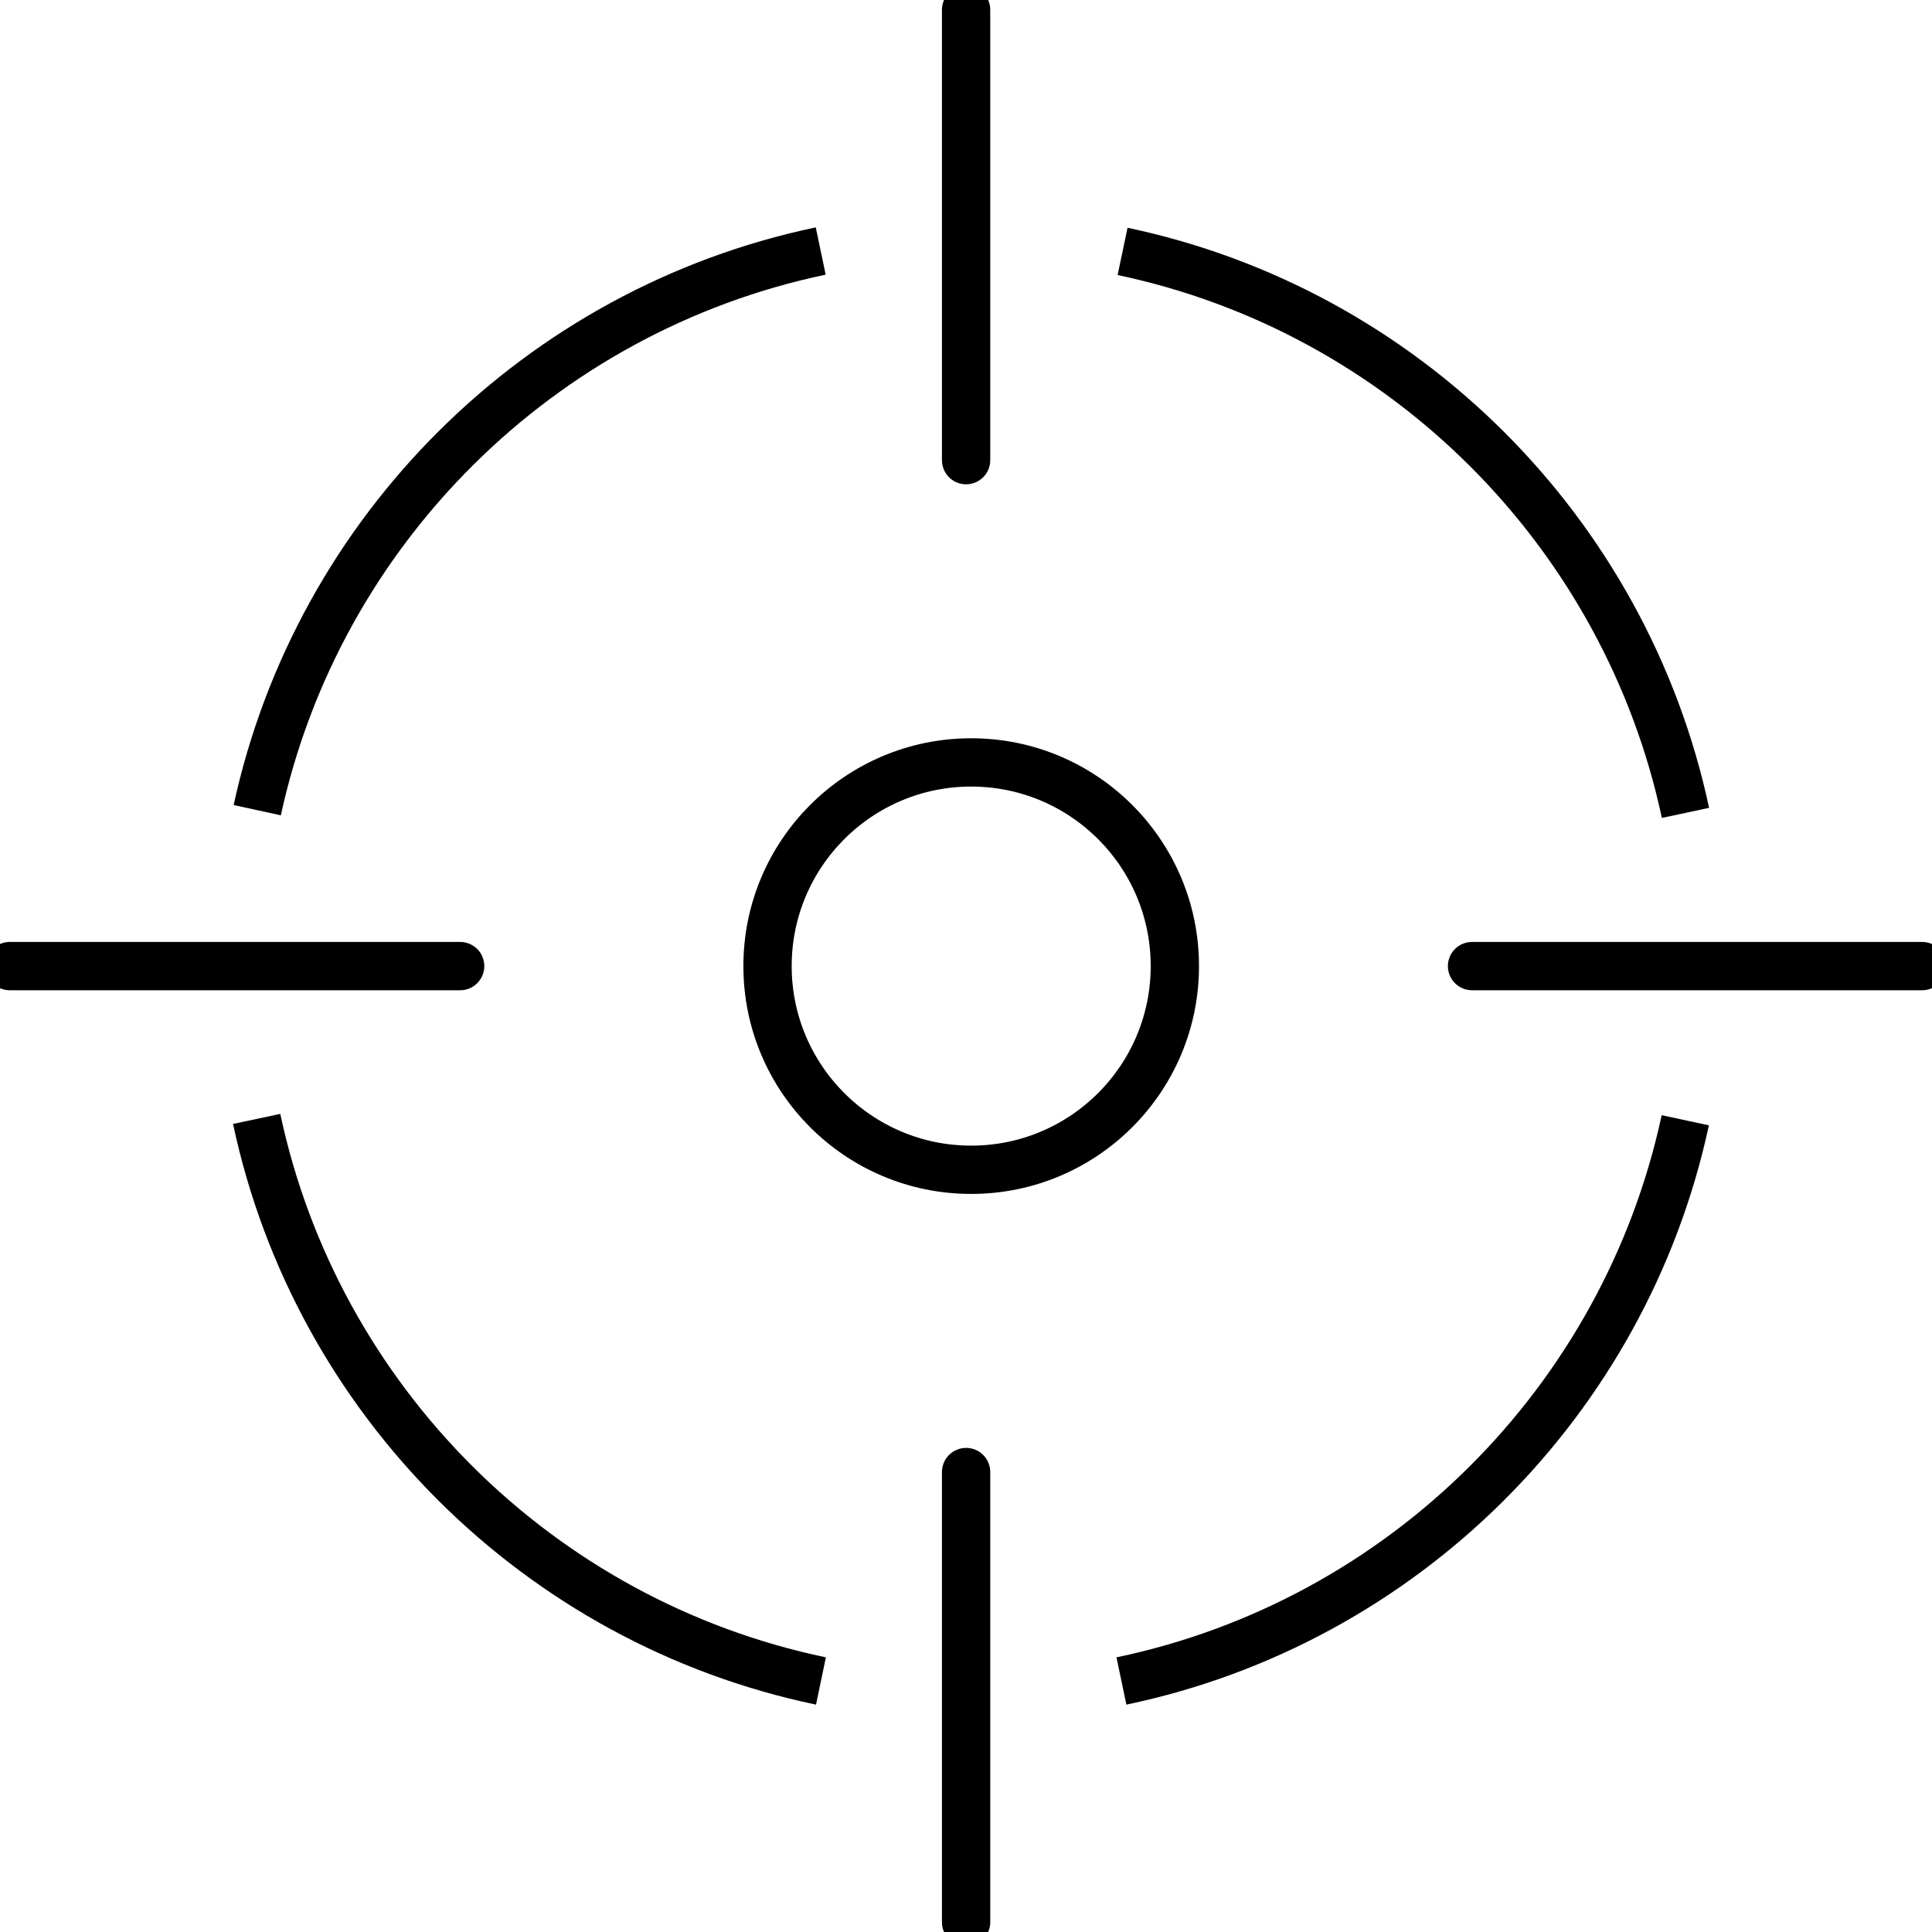
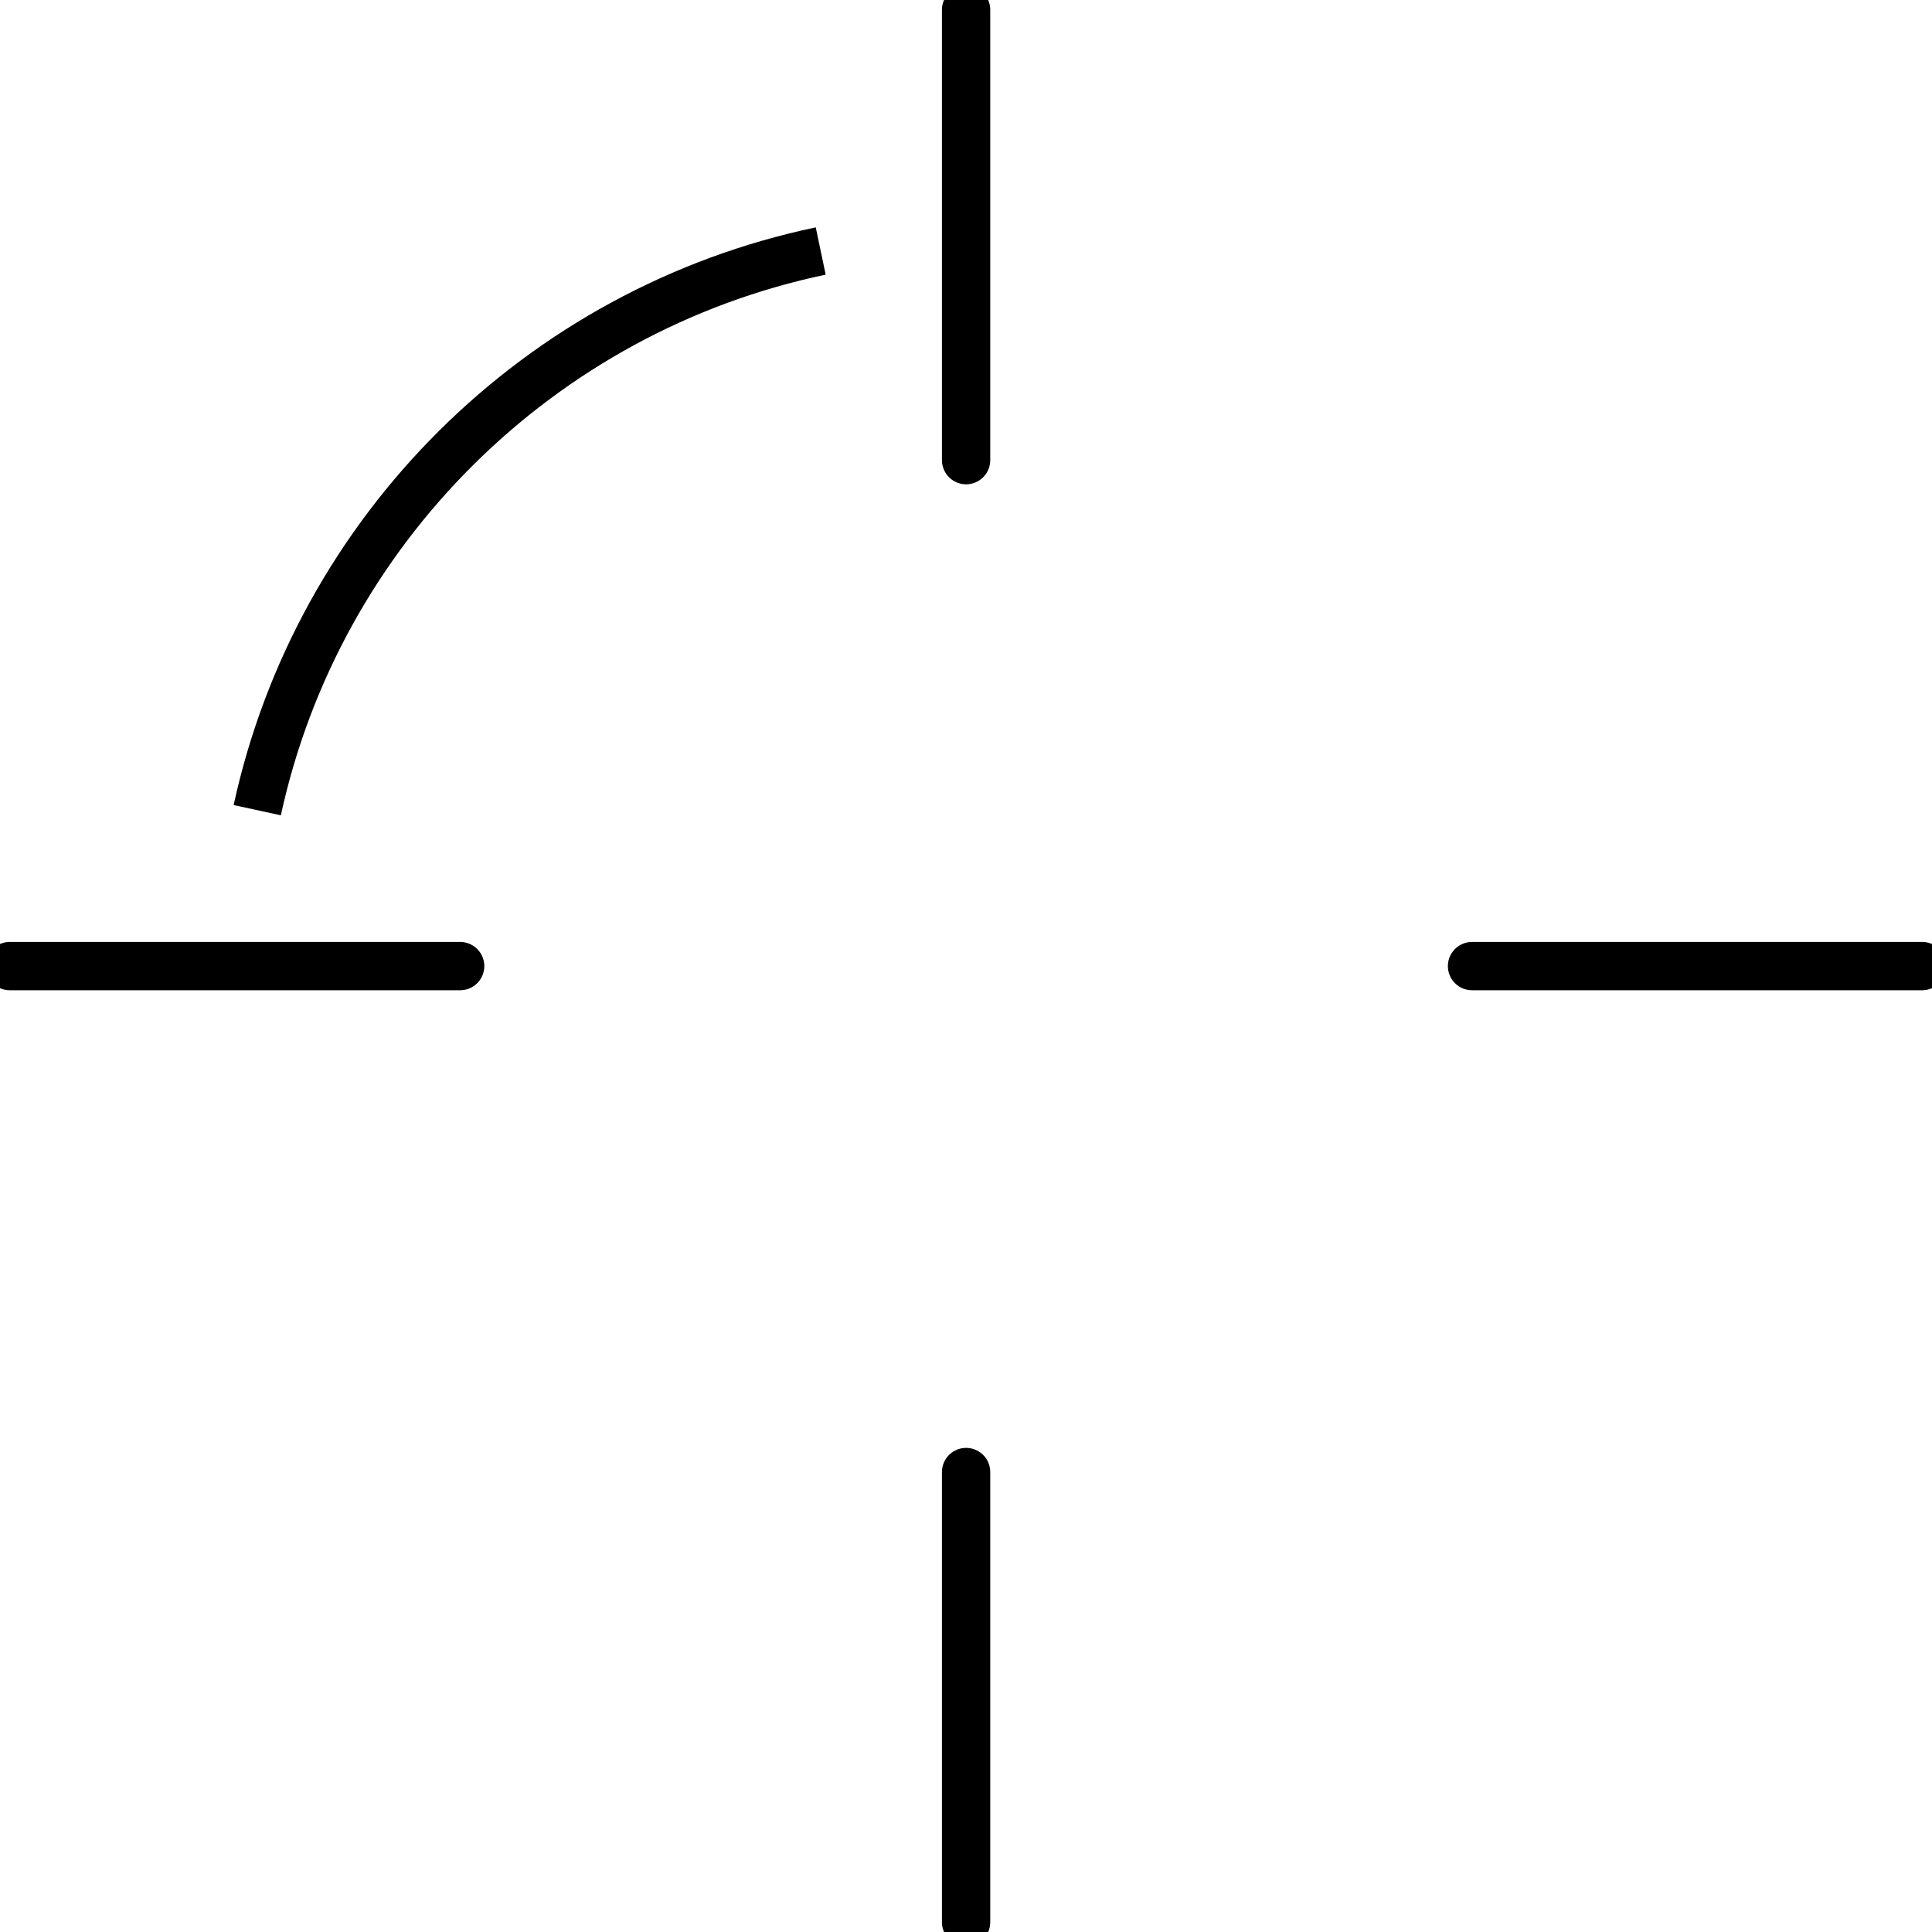
<svg xmlns="http://www.w3.org/2000/svg" width="40" height="40" viewBox="0 0 40 40" fill="none">
  <g clip-path="url(#clip0_2241_3218)">
-     <path d="M34.892 23.194C33.64 29.011 29.047 33.584 23.218 34.803" stroke="black" stroke-miterlimit="10" />
-     <path d="M23.242 5.205C29.067 6.432 33.652 11.014 34.896 16.83" stroke="black" stroke-miterlimit="10" />
    <path d="M5.326 16.774C6.586 10.973 11.175 6.416 16.992 5.197" stroke="black" stroke-miterlimit="10" />
-     <path d="M16.997 34.803C11.155 33.584 6.554 28.994 5.314 23.166" stroke="black" stroke-miterlimit="10" />
-     <path d="M20.107 24.219C22.436 24.219 24.324 22.331 24.324 20.002C24.324 17.673 22.436 15.785 20.107 15.785C17.779 15.785 15.891 17.673 15.891 20.002C15.891 22.331 17.779 24.219 20.107 24.219Z" stroke="black" stroke-miterlimit="10" />
    <path d="M30.477 20.002H39.797" stroke="black" stroke-miterlimit="10" stroke-linecap="round" />
    <path d="M0.202 20.002H9.527" stroke="black" stroke-miterlimit="10" stroke-linecap="round" />
    <path d="M20.002 9.527V0.203" stroke="black" stroke-miterlimit="10" stroke-linecap="round" />
    <path d="M20.002 39.797V30.477" stroke="black" stroke-miterlimit="10" stroke-linecap="round" />
  </g>
  <defs>
    <clipPath id="clip0_2241_3218">
      <rect width="40" height="40" fill="white" />
    </clipPath>
  </defs>
</svg>